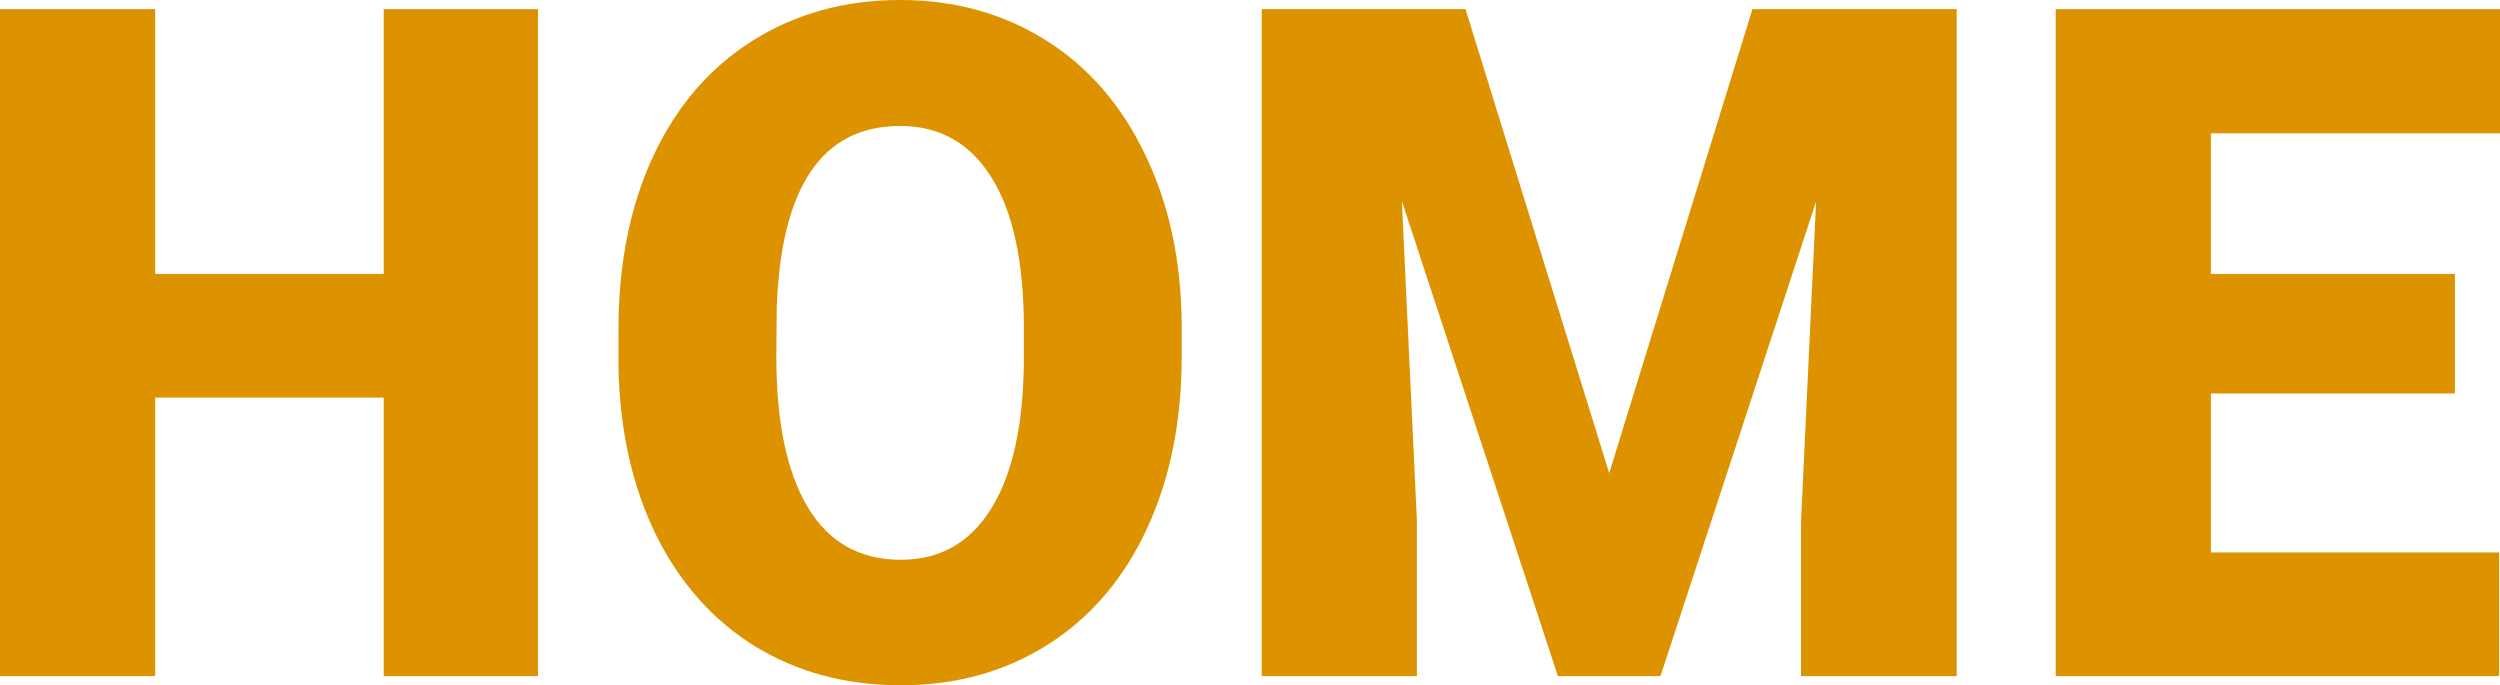
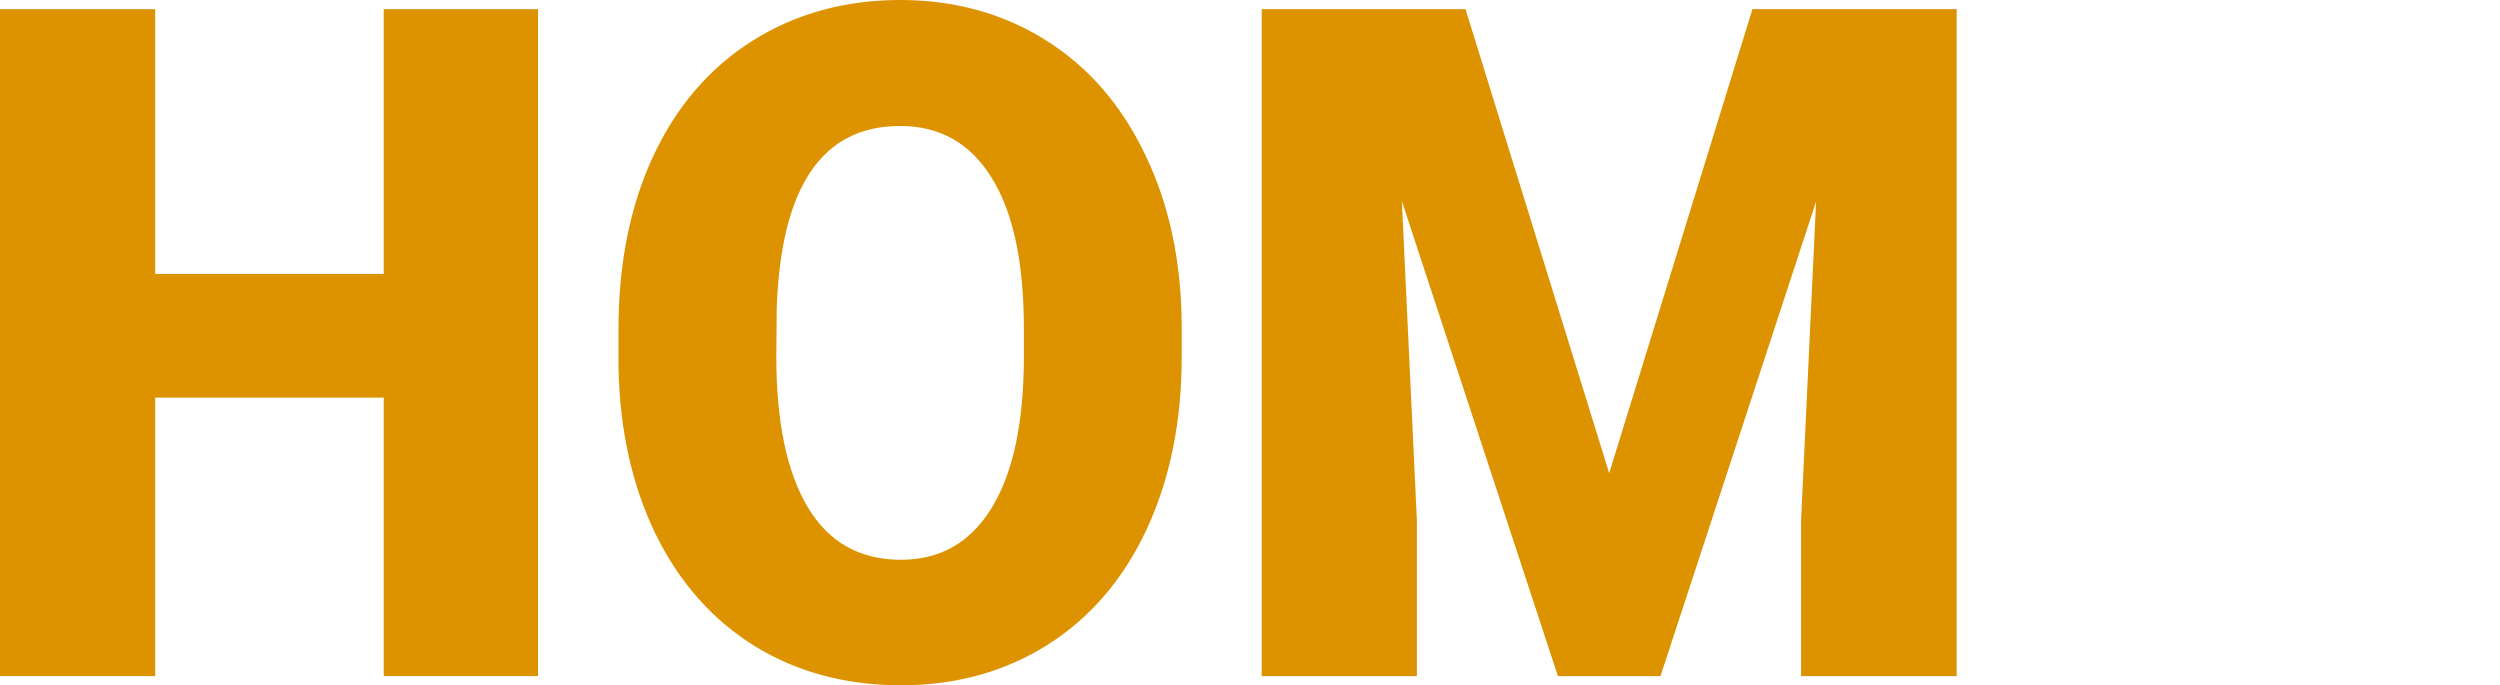
<svg xmlns="http://www.w3.org/2000/svg" width="394" height="108" viewBox="0 0 394 108" fill="none">
  <path d="M84.792 106.556H60.476V62.663H24.455V106.556H0V1.444H24.455V43.171H60.476V1.444H84.792V106.556Z" fill="#DD9300" />
  <path d="M186.236 56.166C186.236 66.417 184.401 75.489 180.731 83.382C177.062 91.275 171.836 97.364 165.055 101.647C158.32 105.882 150.633 108 141.993 108C133.354 108 125.69 105.955 119.001 101.864C112.313 97.725 107.087 91.829 103.325 84.177C99.609 76.524 97.658 67.741 97.472 57.826V51.906C97.472 41.607 99.284 32.535 102.907 24.69C106.576 16.797 111.802 10.709 118.583 6.425C125.411 2.142 133.168 0 141.854 0C150.447 0 158.111 2.118 164.846 6.353C171.581 10.588 176.806 16.628 180.522 24.473C184.285 32.27 186.189 41.222 186.236 51.329V56.166ZM161.362 51.762C161.362 41.318 159.667 33.401 156.276 28.011C152.932 22.572 148.124 19.853 141.854 19.853C129.592 19.853 123.112 29.382 122.415 48.441L122.346 56.166C122.346 66.465 123.994 74.382 127.292 79.917C130.59 85.452 135.49 88.219 141.993 88.219C148.171 88.219 152.932 85.5 156.276 80.061C159.621 74.623 161.316 66.802 161.362 56.599V51.762Z" fill="#DD9300" />
  <path d="M230.966 1.444L253.609 74.575L276.183 1.444H308.372V106.556H283.847V82.011L286.216 31.765L261.691 106.556H245.527L220.933 31.692L223.301 82.011V106.556H198.846V1.444H230.966Z" fill="#DD9300" />
-   <path d="M386.893 62.013H348.434V87.064H393.861V106.556H323.979V1.444H394V21.008H348.434V43.171H386.893V62.013Z" fill="#DD9300" />
</svg>